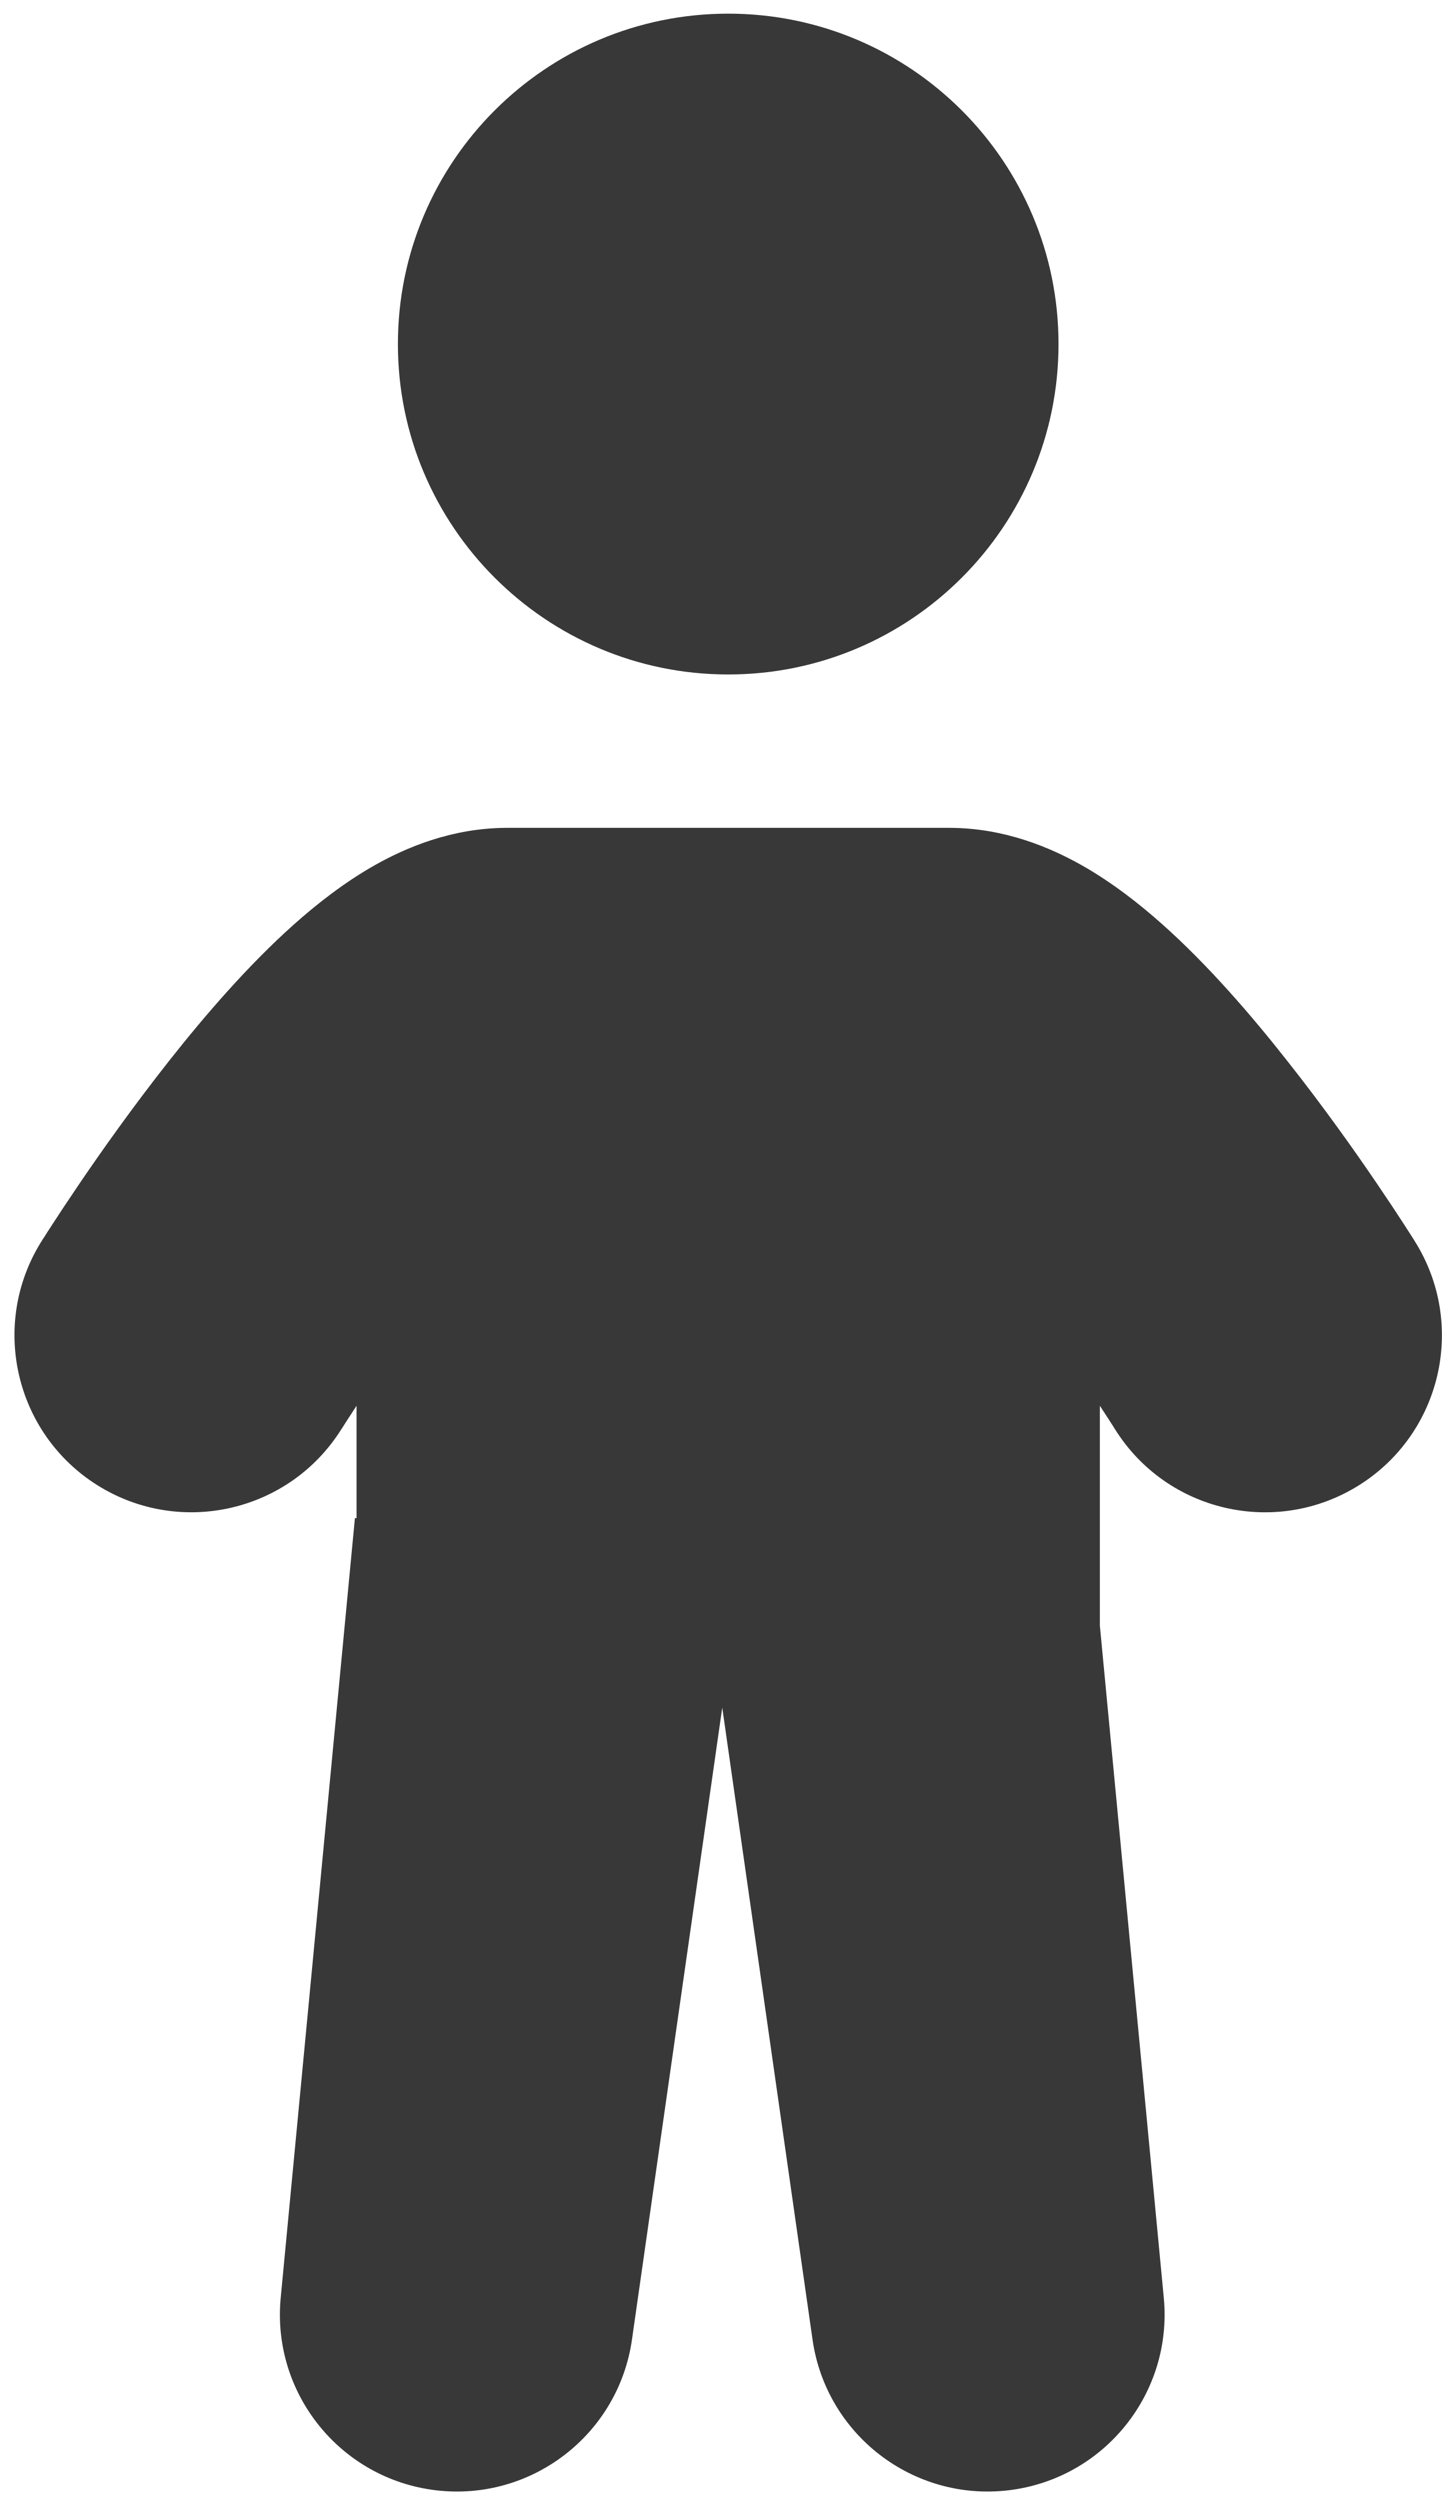
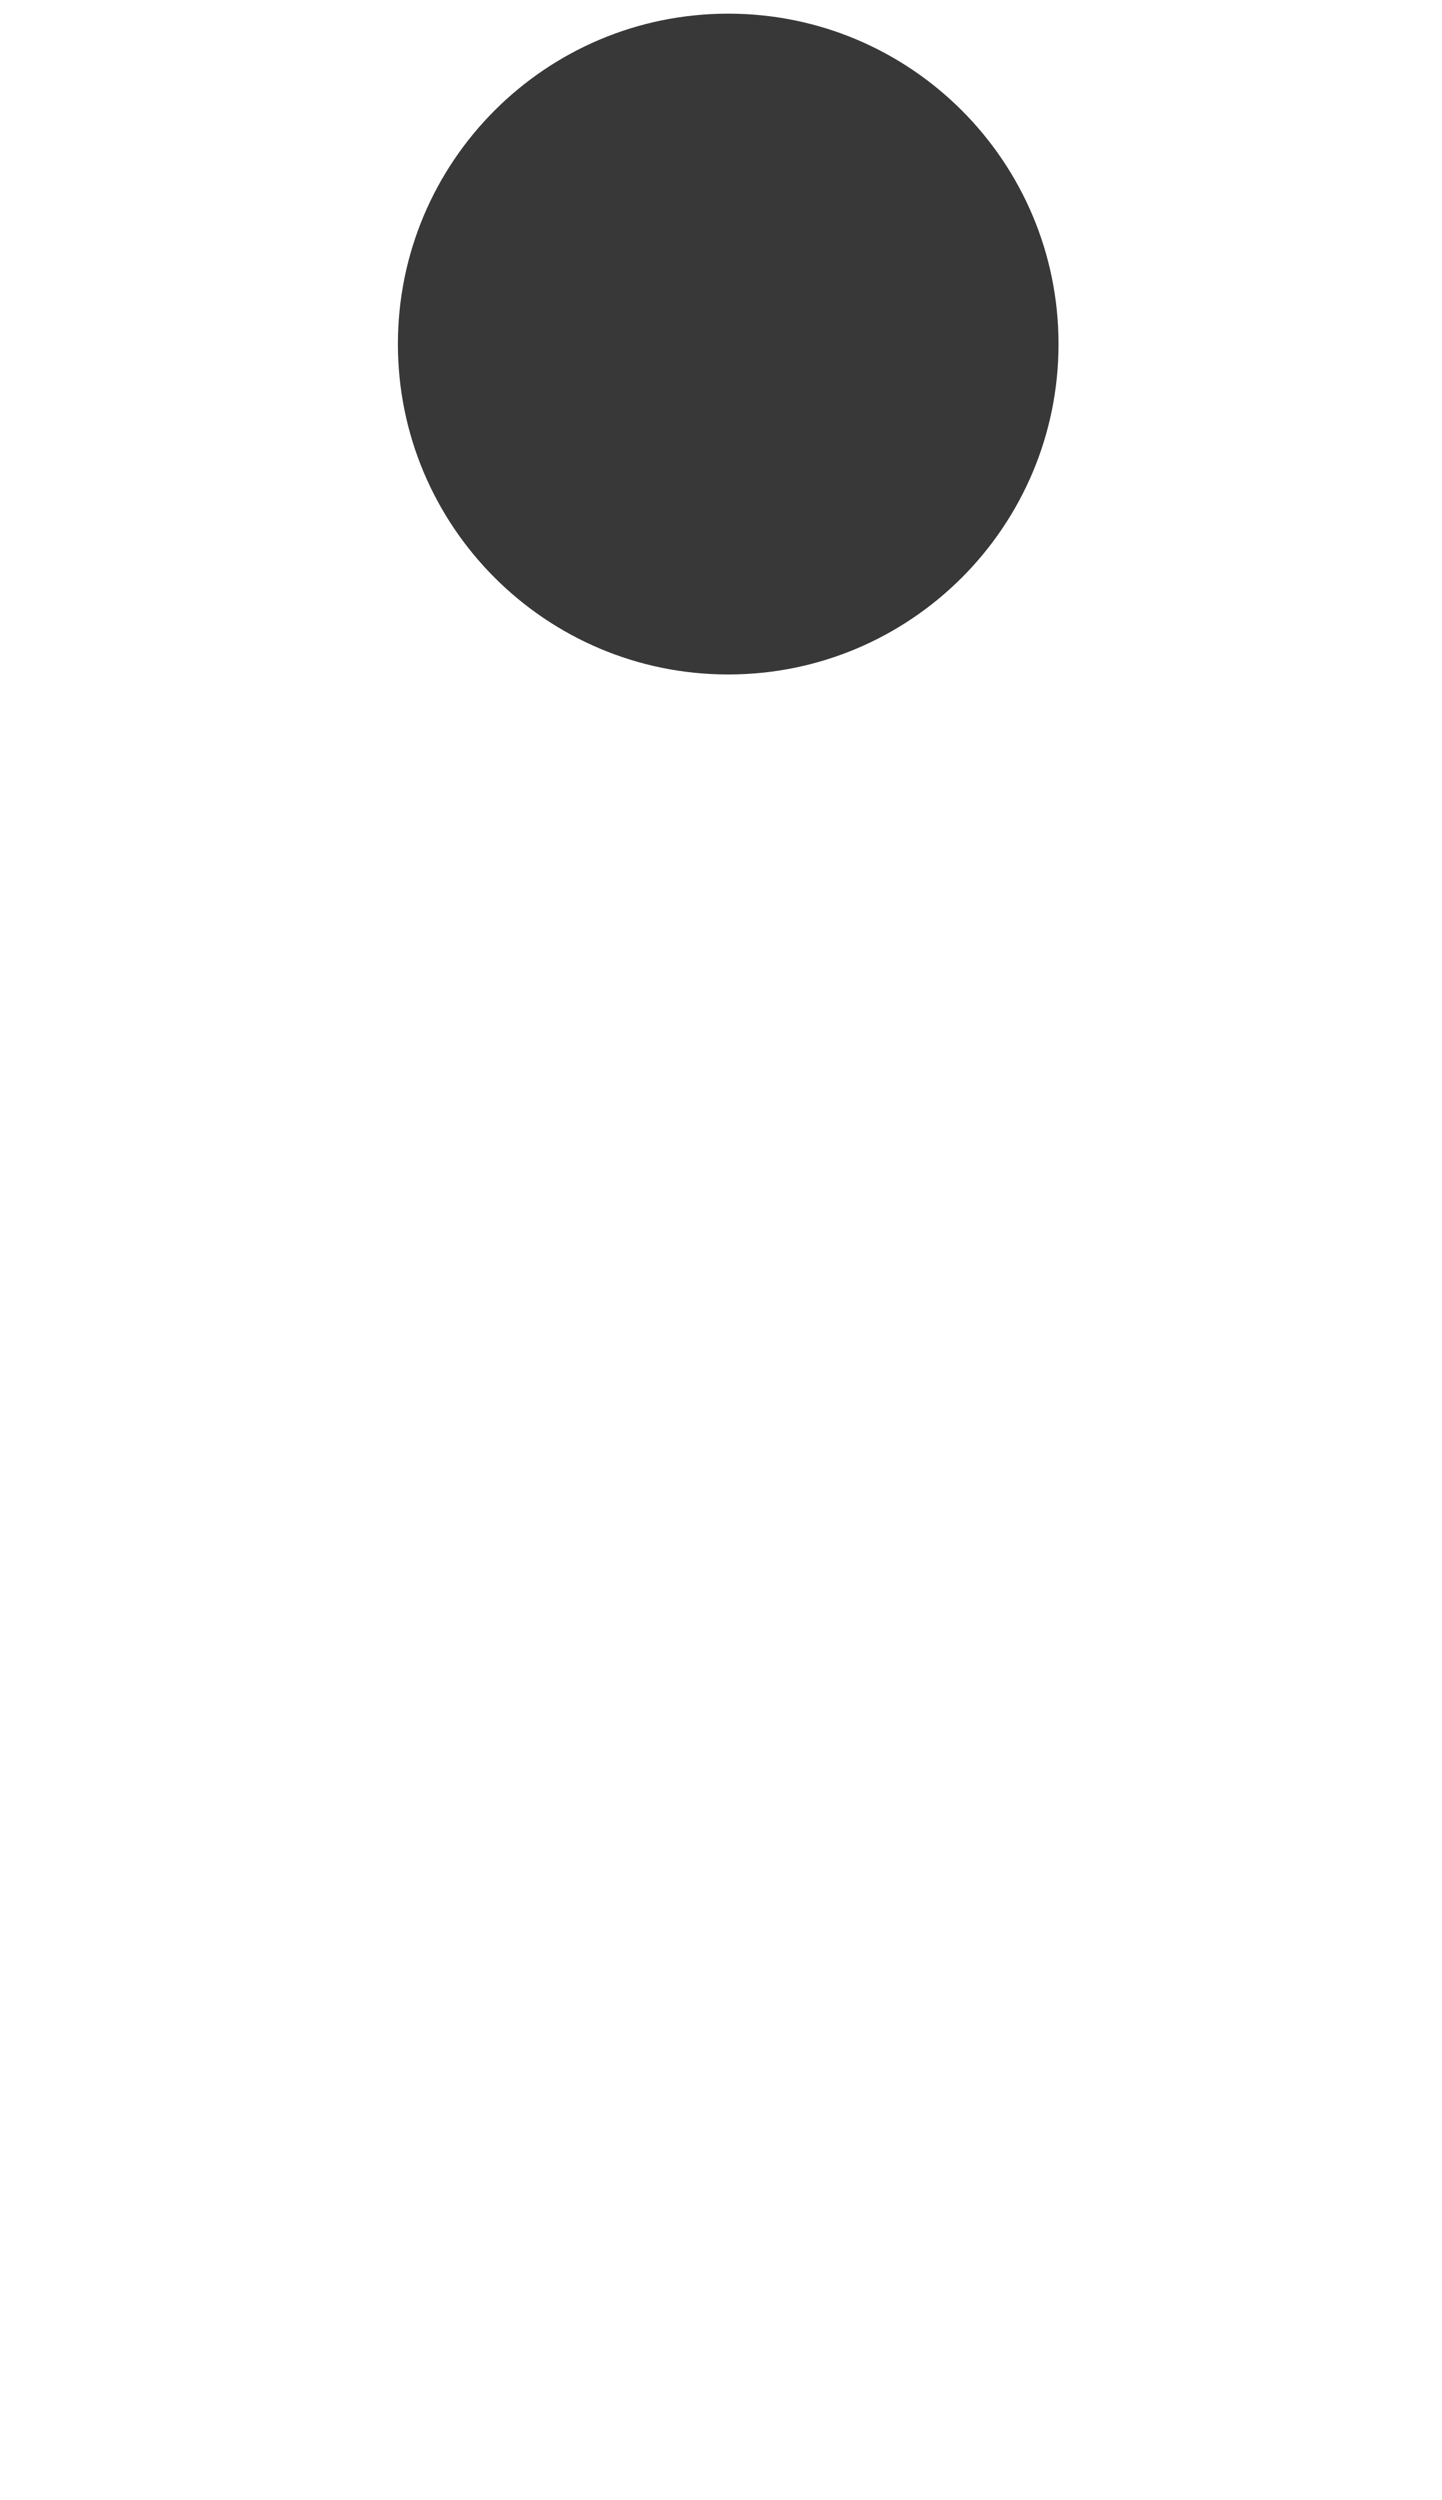
<svg xmlns="http://www.w3.org/2000/svg" width="15" height="26" viewBox="0 0 15 26" fill="none">
  <path d="M11.011 3.578C11.011 5.475 9.473 7.014 7.575 7.014C5.678 7.014 4.139 5.475 4.139 3.578C4.139 1.68 5.678 0.142 7.575 0.142C9.473 0.142 11.011 1.68 11.011 3.578Z" fill="#383838" />
-   <path fill-rule="evenodd" clip-rule="evenodd" d="M3.552 14.861C3.013 15.723 1.878 15.985 1.016 15.447C0.154 14.908 -0.108 13.773 0.43 12.911L0.434 12.905L0.44 12.895L0.463 12.86C0.481 12.83 0.508 12.789 0.542 12.737C0.609 12.633 0.705 12.488 0.823 12.314C1.057 11.969 1.388 11.502 1.763 11.027C2.13 10.562 2.581 10.038 3.058 9.613C3.296 9.401 3.584 9.174 3.908 8.992C4.214 8.821 4.692 8.609 5.276 8.609H9.874C10.458 8.609 10.936 8.821 11.242 8.992C11.566 9.174 11.854 9.401 12.092 9.613C12.569 10.038 13.02 10.562 13.386 11.027C13.762 11.502 14.093 11.969 14.327 12.314C14.445 12.488 14.541 12.633 14.608 12.737C14.642 12.789 14.668 12.83 14.687 12.86L14.709 12.895L14.716 12.905L14.719 12.91C14.719 12.91 14.687 12.86 14.719 12.911C15.258 13.773 14.996 14.908 14.134 15.447C13.272 15.985 12.137 15.724 11.598 14.862L11.595 14.858L11.581 14.835C11.568 14.814 11.547 14.782 11.52 14.74C11.498 14.706 11.471 14.665 11.441 14.619V16.905L12.106 23.895C12.201 24.89 11.484 25.779 10.491 25.897C9.499 26.015 8.593 25.319 8.452 24.329L7.513 17.758L6.574 24.329C6.433 25.319 5.527 26.015 4.535 25.897C3.542 25.779 2.825 24.89 2.92 23.895L3.692 15.787H3.709V14.619C3.679 14.665 3.652 14.706 3.63 14.74C3.603 14.782 3.582 14.814 3.569 14.835L3.554 14.858L3.552 14.861Z" fill="#383838" />
</svg>